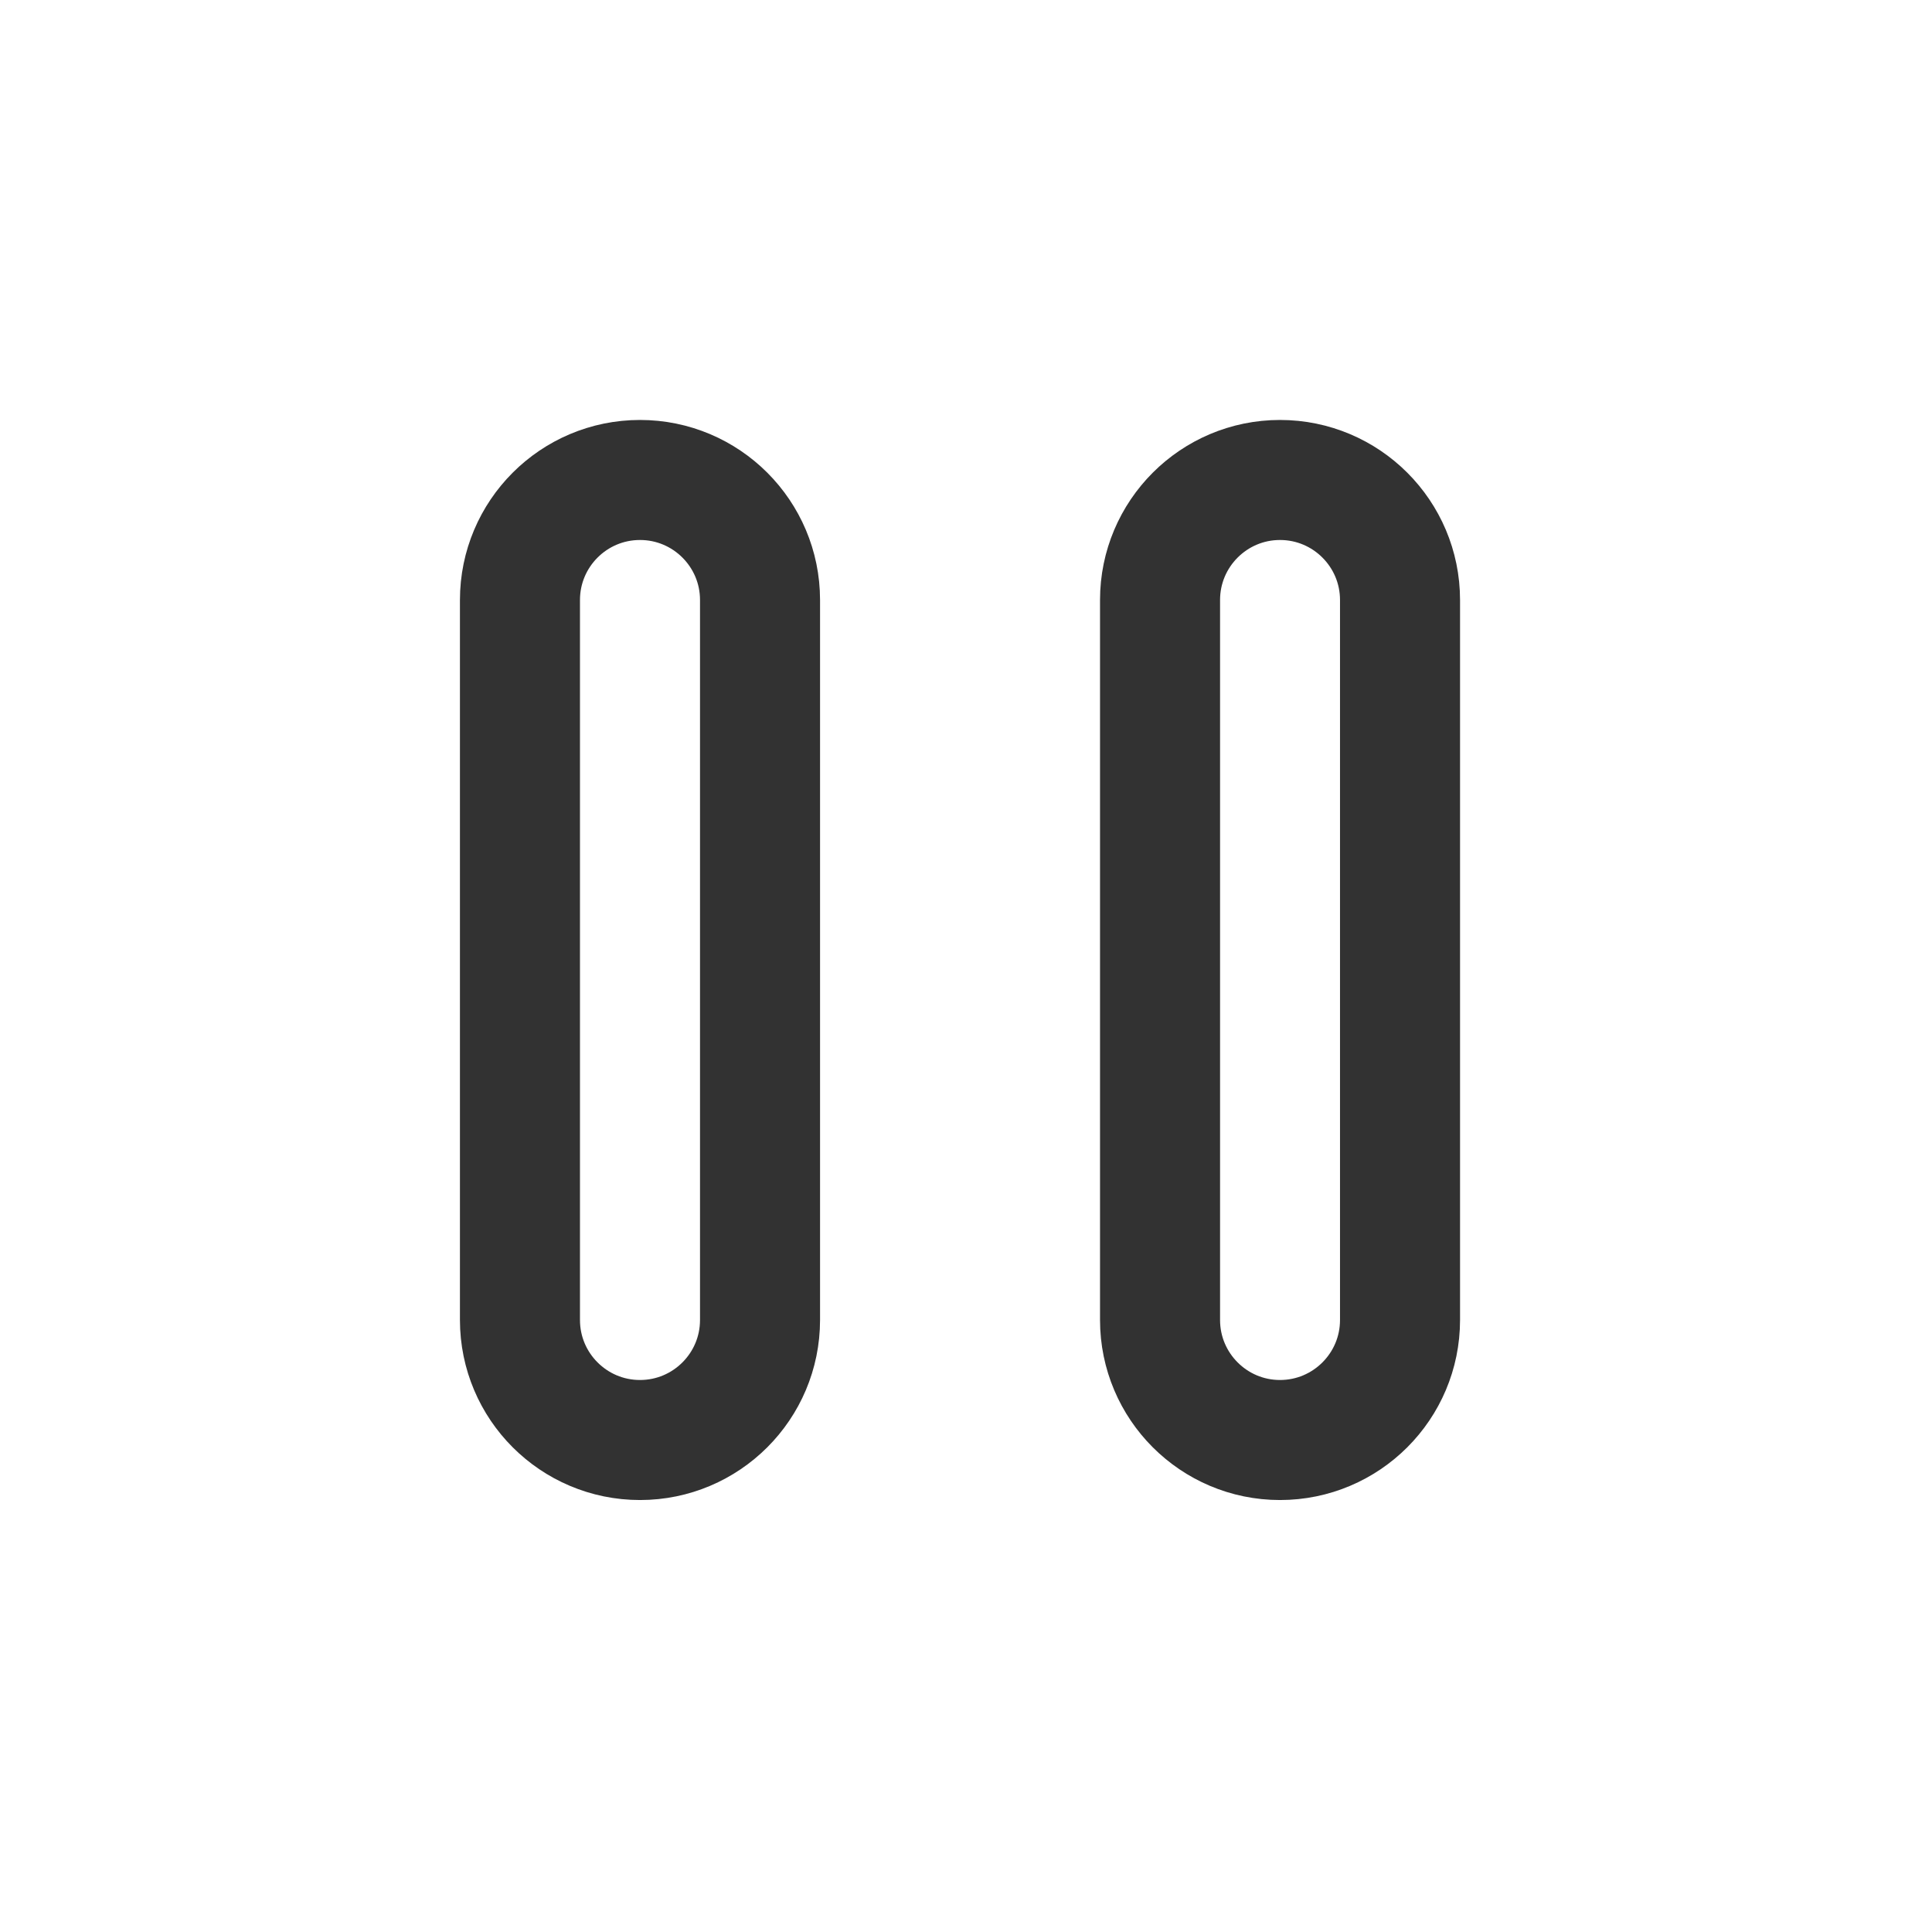
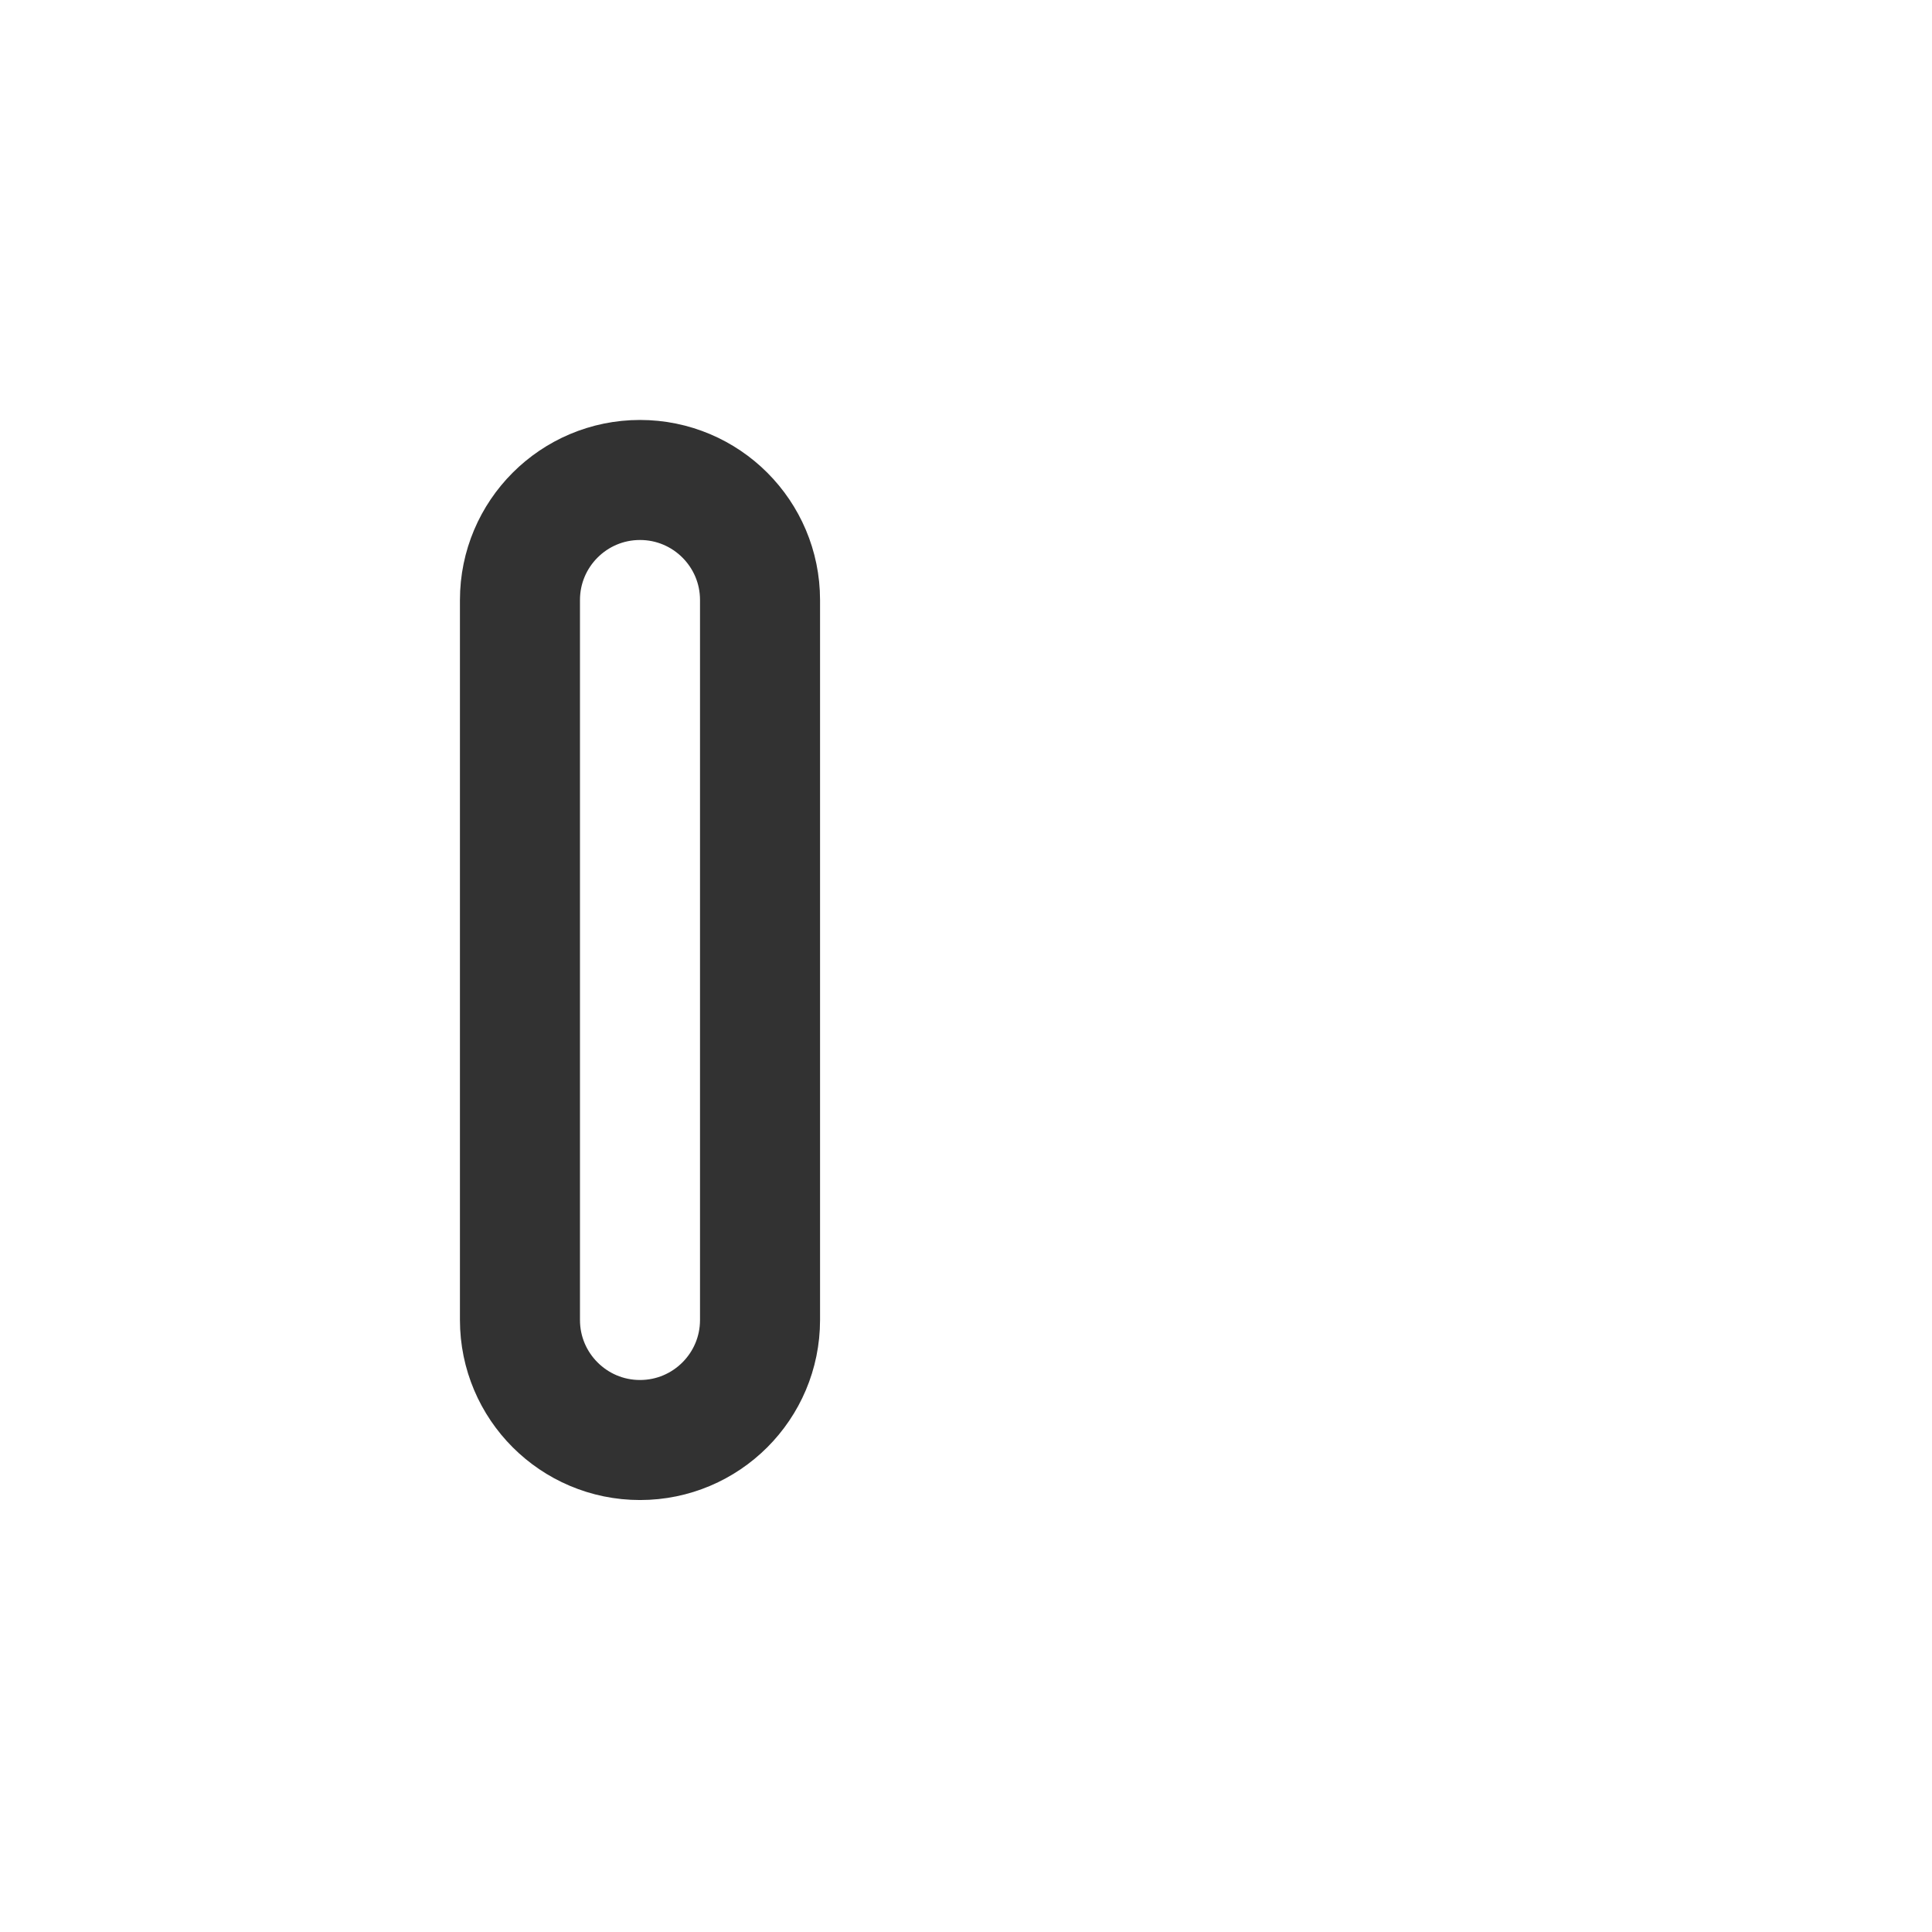
<svg xmlns="http://www.w3.org/2000/svg" width="23" height="23" viewBox="0 0 23 23" fill="none">
-   <path fill-rule="evenodd" clip-rule="evenodd" d="M15.238 17.143V17.143C14.45 17.143 13.81 16.503 13.81 15.714V7.143C13.81 6.354 14.45 5.714 15.238 5.714V5.714C16.027 5.714 16.667 6.354 16.667 7.143V15.714C16.667 16.503 16.027 17.143 15.238 17.143Z" stroke="#323232" stroke-width="1.429" stroke-linecap="round" stroke-linejoin="round" />
  <path fill-rule="evenodd" clip-rule="evenodd" d="M7.619 17.143V17.143C6.83 17.143 6.19 16.503 6.19 15.714V7.143C6.19 6.354 6.83 5.714 7.619 5.714V5.714C8.408 5.714 9.048 6.354 9.048 7.143V15.714C9.048 16.503 8.408 17.143 7.619 17.143Z" stroke="#323232" stroke-width="1.429" stroke-linecap="round" stroke-linejoin="round" />
</svg>